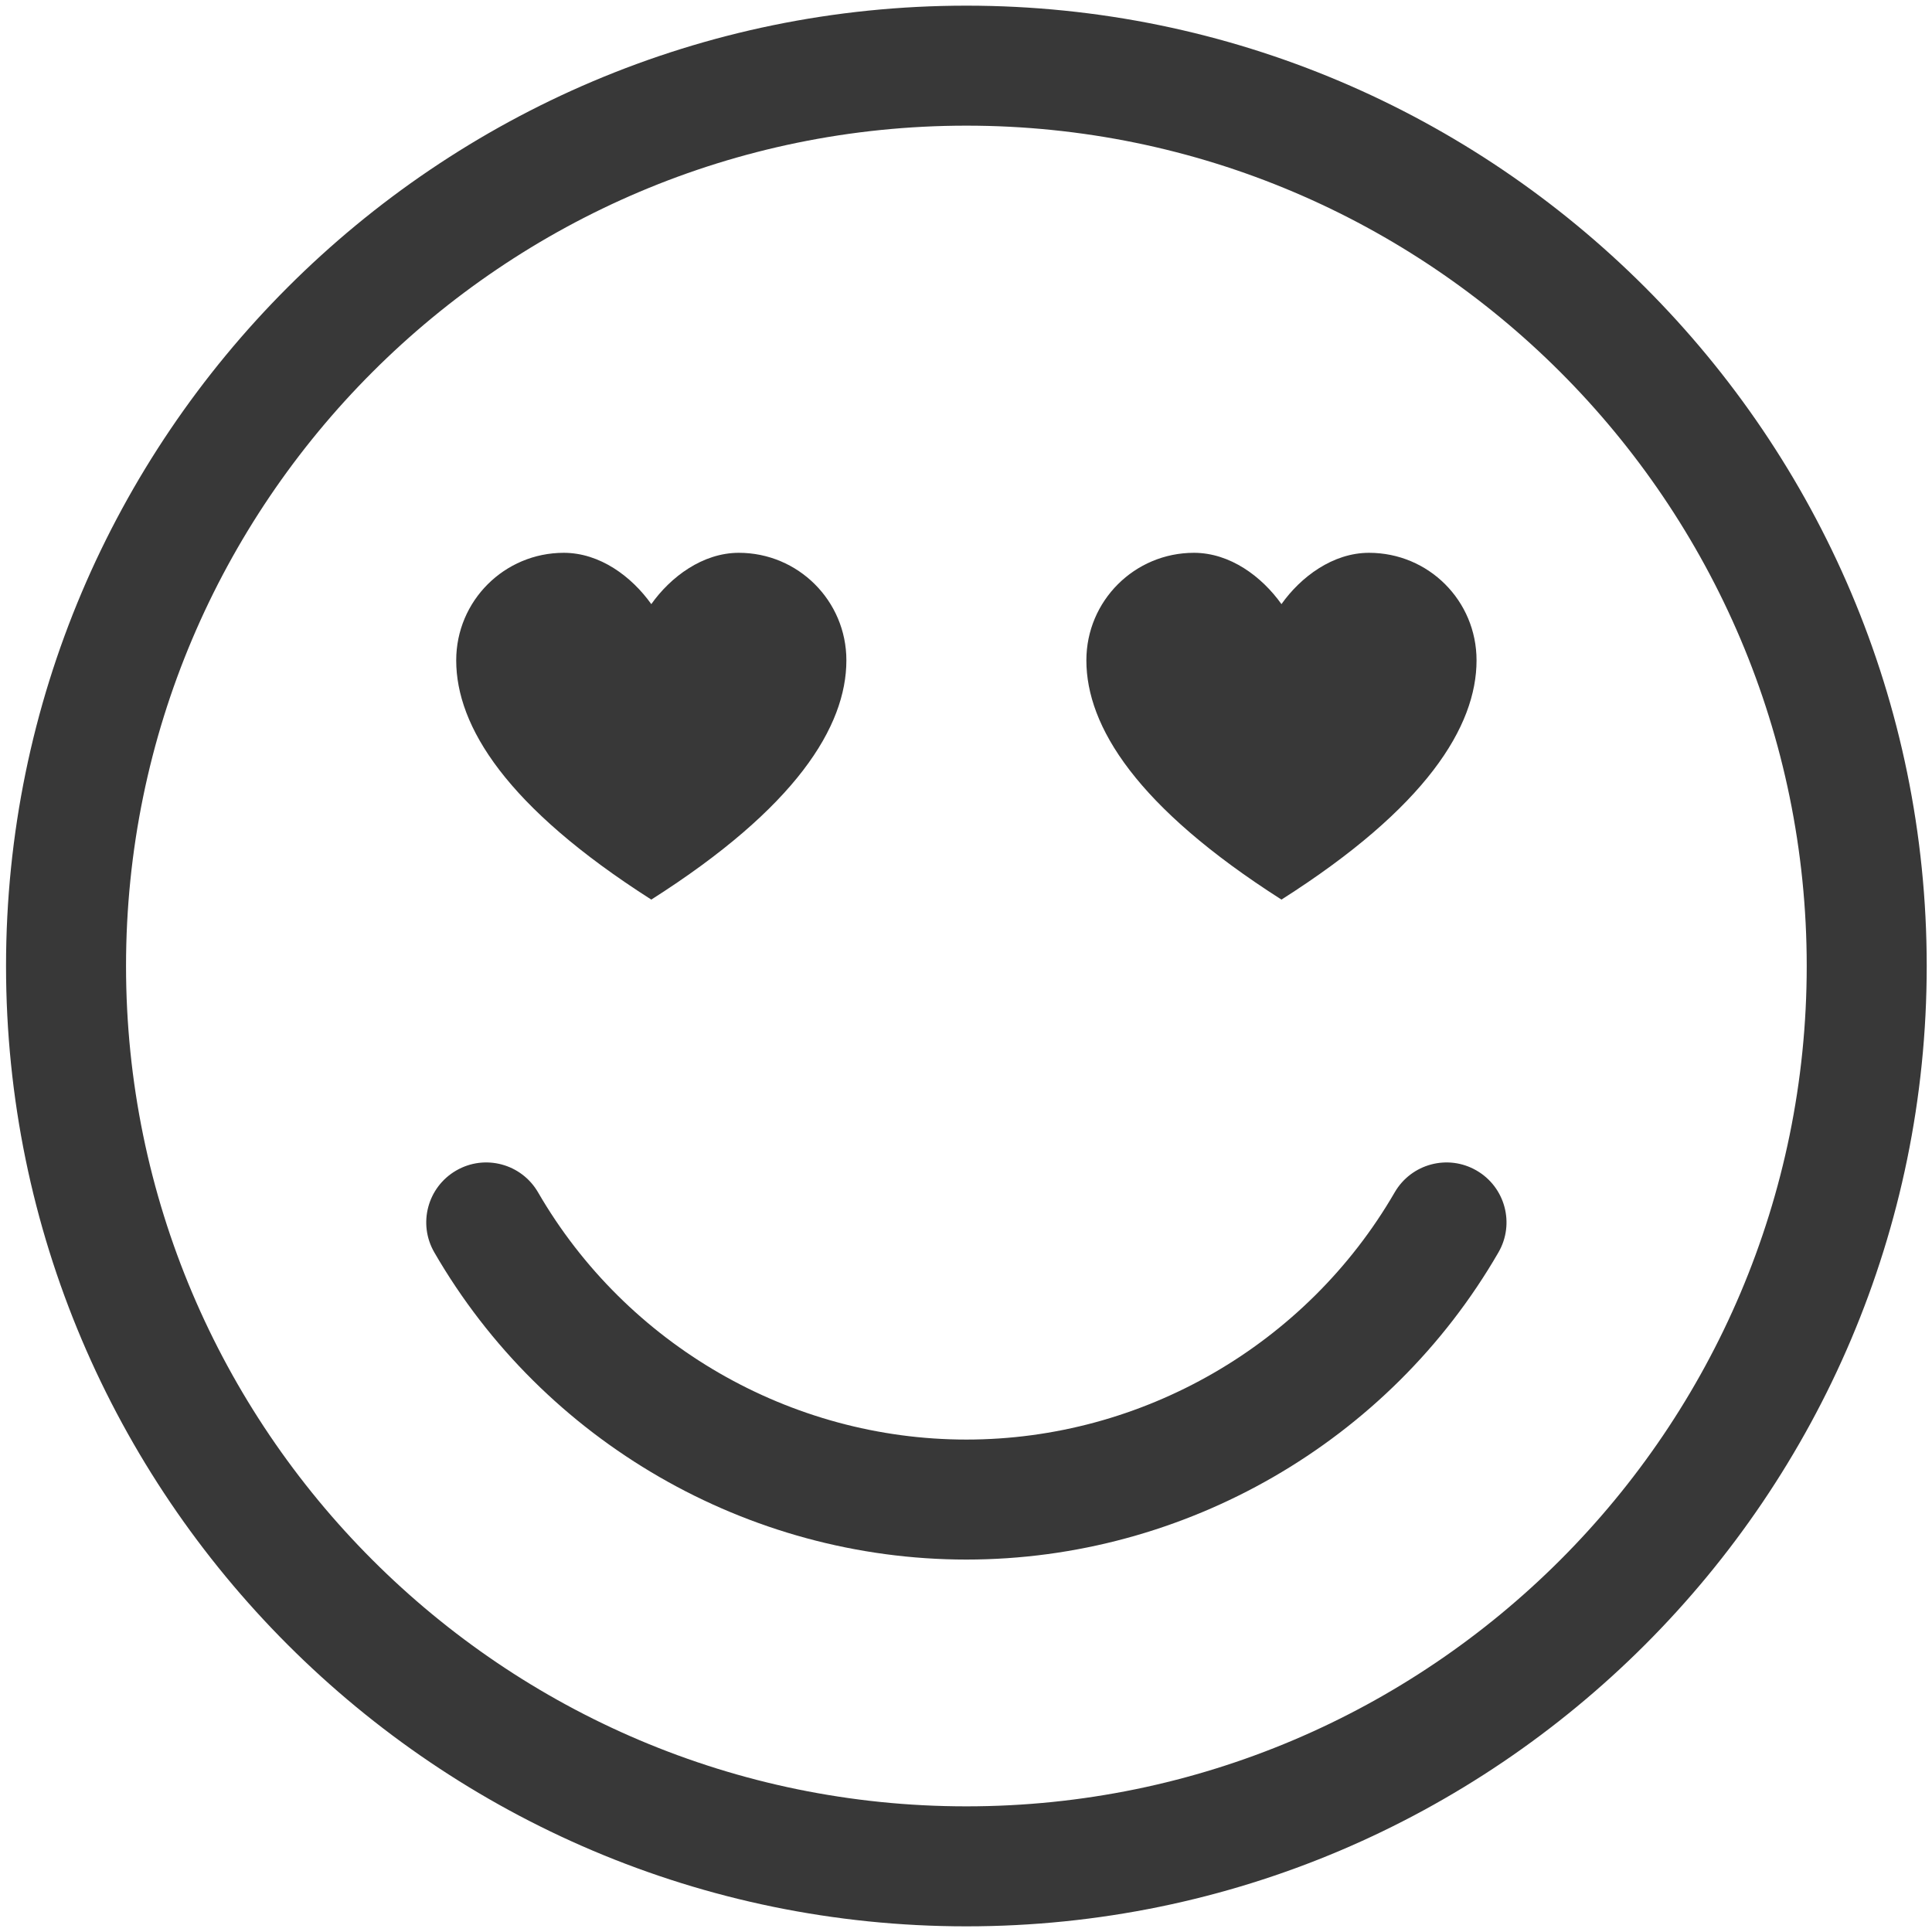
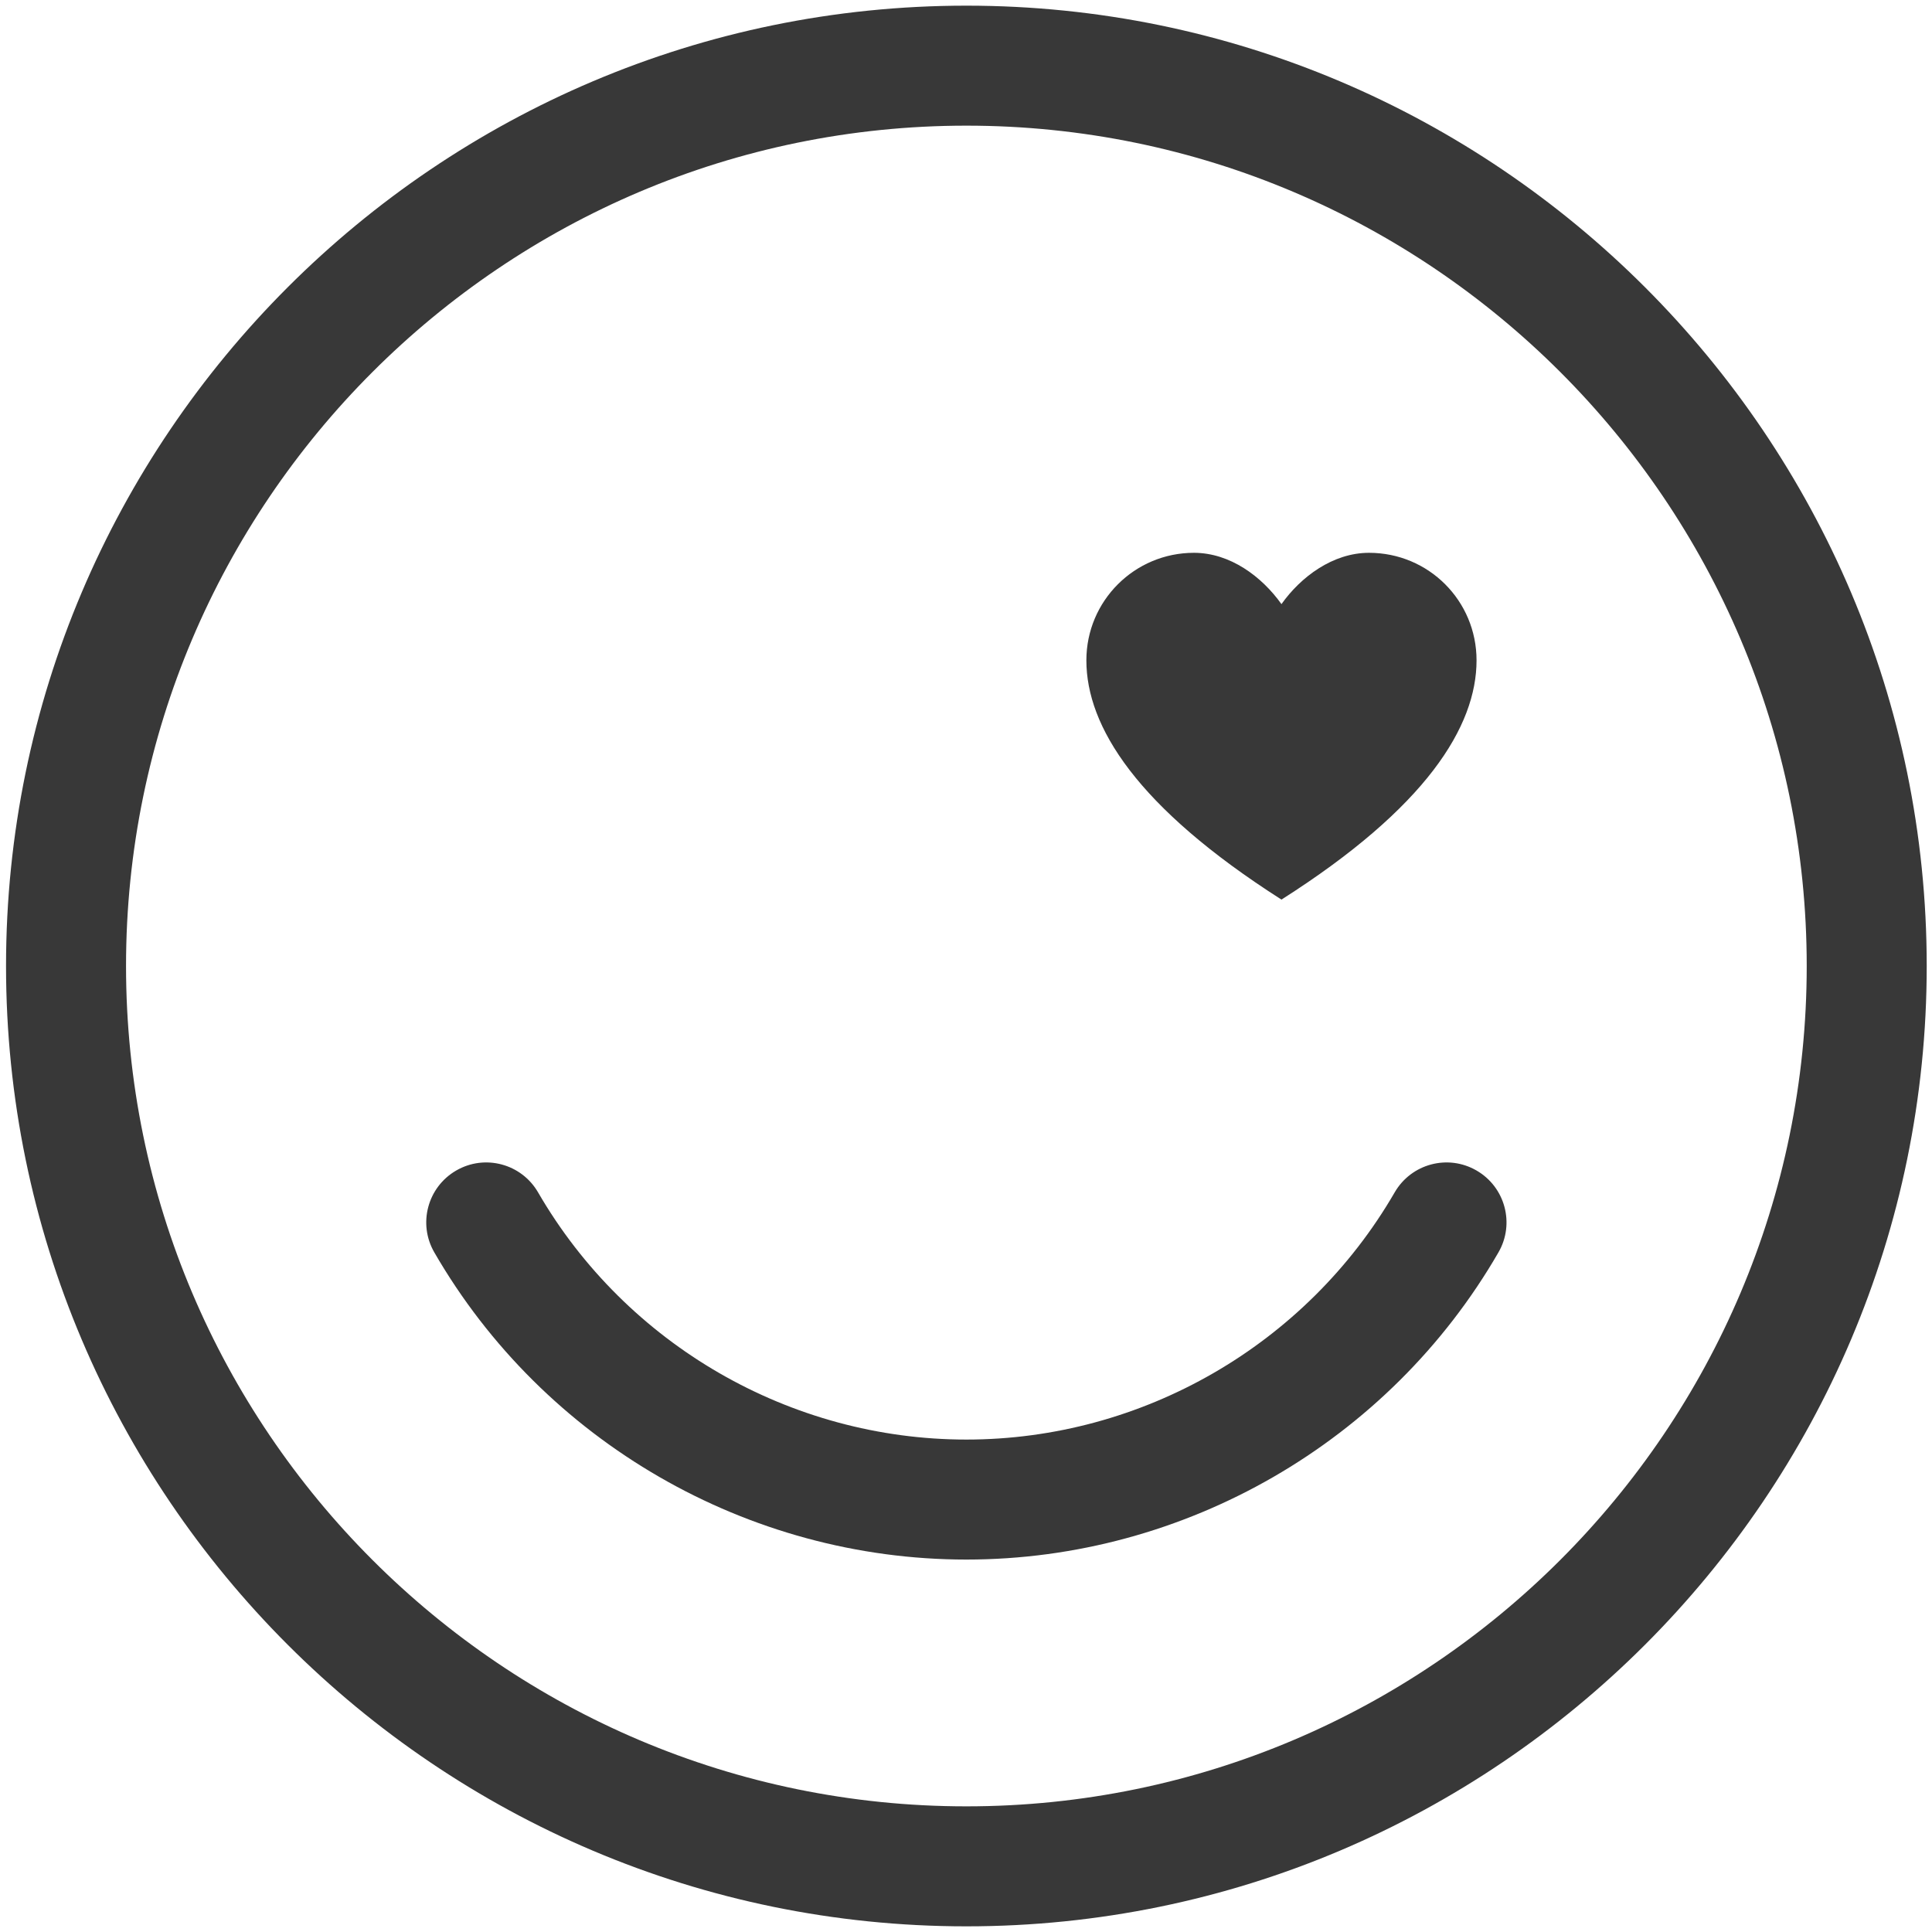
<svg xmlns="http://www.w3.org/2000/svg" version="1.1" id="Layer_1" x="0px" y="0px" viewBox="0 0 512 512" style="enable-background:new 0 0 512 512;" xml:space="preserve">
  <style type="text/css">
	.st0{fill:#383838;}
</style>
  <g>
    <g>
-       <path class="st0" d="M195.8,146.5c-9.6,0-18.1,6.4-23.2,13.6c-5.2-7.3-13.6-13.6-23.2-13.6c-15.7,0-28.5,12.7-28.5,28.5    c0,17.5,13.3,38.9,51.7,63.4c38.4-24.4,51.7-45.9,51.7-63.4C224.3,159.2,211.5,146.5,195.8,146.5z" />
-     </g>
+       </g>
    <g>
      <path class="st0" d="M362.8,146.5c-9.6,0-18.1,6.4-23.2,13.6c-5.2-7.3-13.6-13.6-23.2-13.6c-15.7,0-28.5,12.7-28.5,28.5    c0,17.5,13.3,38.9,51.7,63.4c38.4-24.4,51.7-45.9,51.7-63.4C391.3,159.2,378.6,146.5,362.8,146.5z" />
    </g>
    <g>
      <path class="st0" d="M256.1,413.3c-57.9,0-112-31.2-141-81.4c-4.4-7.6-1.8-17.3,5.8-21.7c7.6-4.4,17.3-1.8,21.7,5.8    c23.4,40.4,66.9,65.5,113.5,65.5s90.1-25.1,113.5-65.5c4.4-7.6,14.1-10.2,21.7-5.8c7.6,4.4,10.2,14.1,5.8,21.7    C368.1,382.1,314,413.3,256.1,413.3z" />
    </g>
    <g>
      <path class="st0" d="M256.1,510.5C115.8,510.5,1.6,396.3,1.6,256S115.8,1.5,256.1,1.5S510.6,115.7,510.6,256    S396.4,510.5,256.1,510.5z M256.1,33.3C133.3,33.3,33.4,133.2,33.4,256c0,122.8,99.9,222.7,222.7,222.7    c122.8,0,222.7-99.9,222.7-222.7C478.8,133.2,378.9,33.3,256.1,33.3z" />
    </g>
  </g>
</svg>